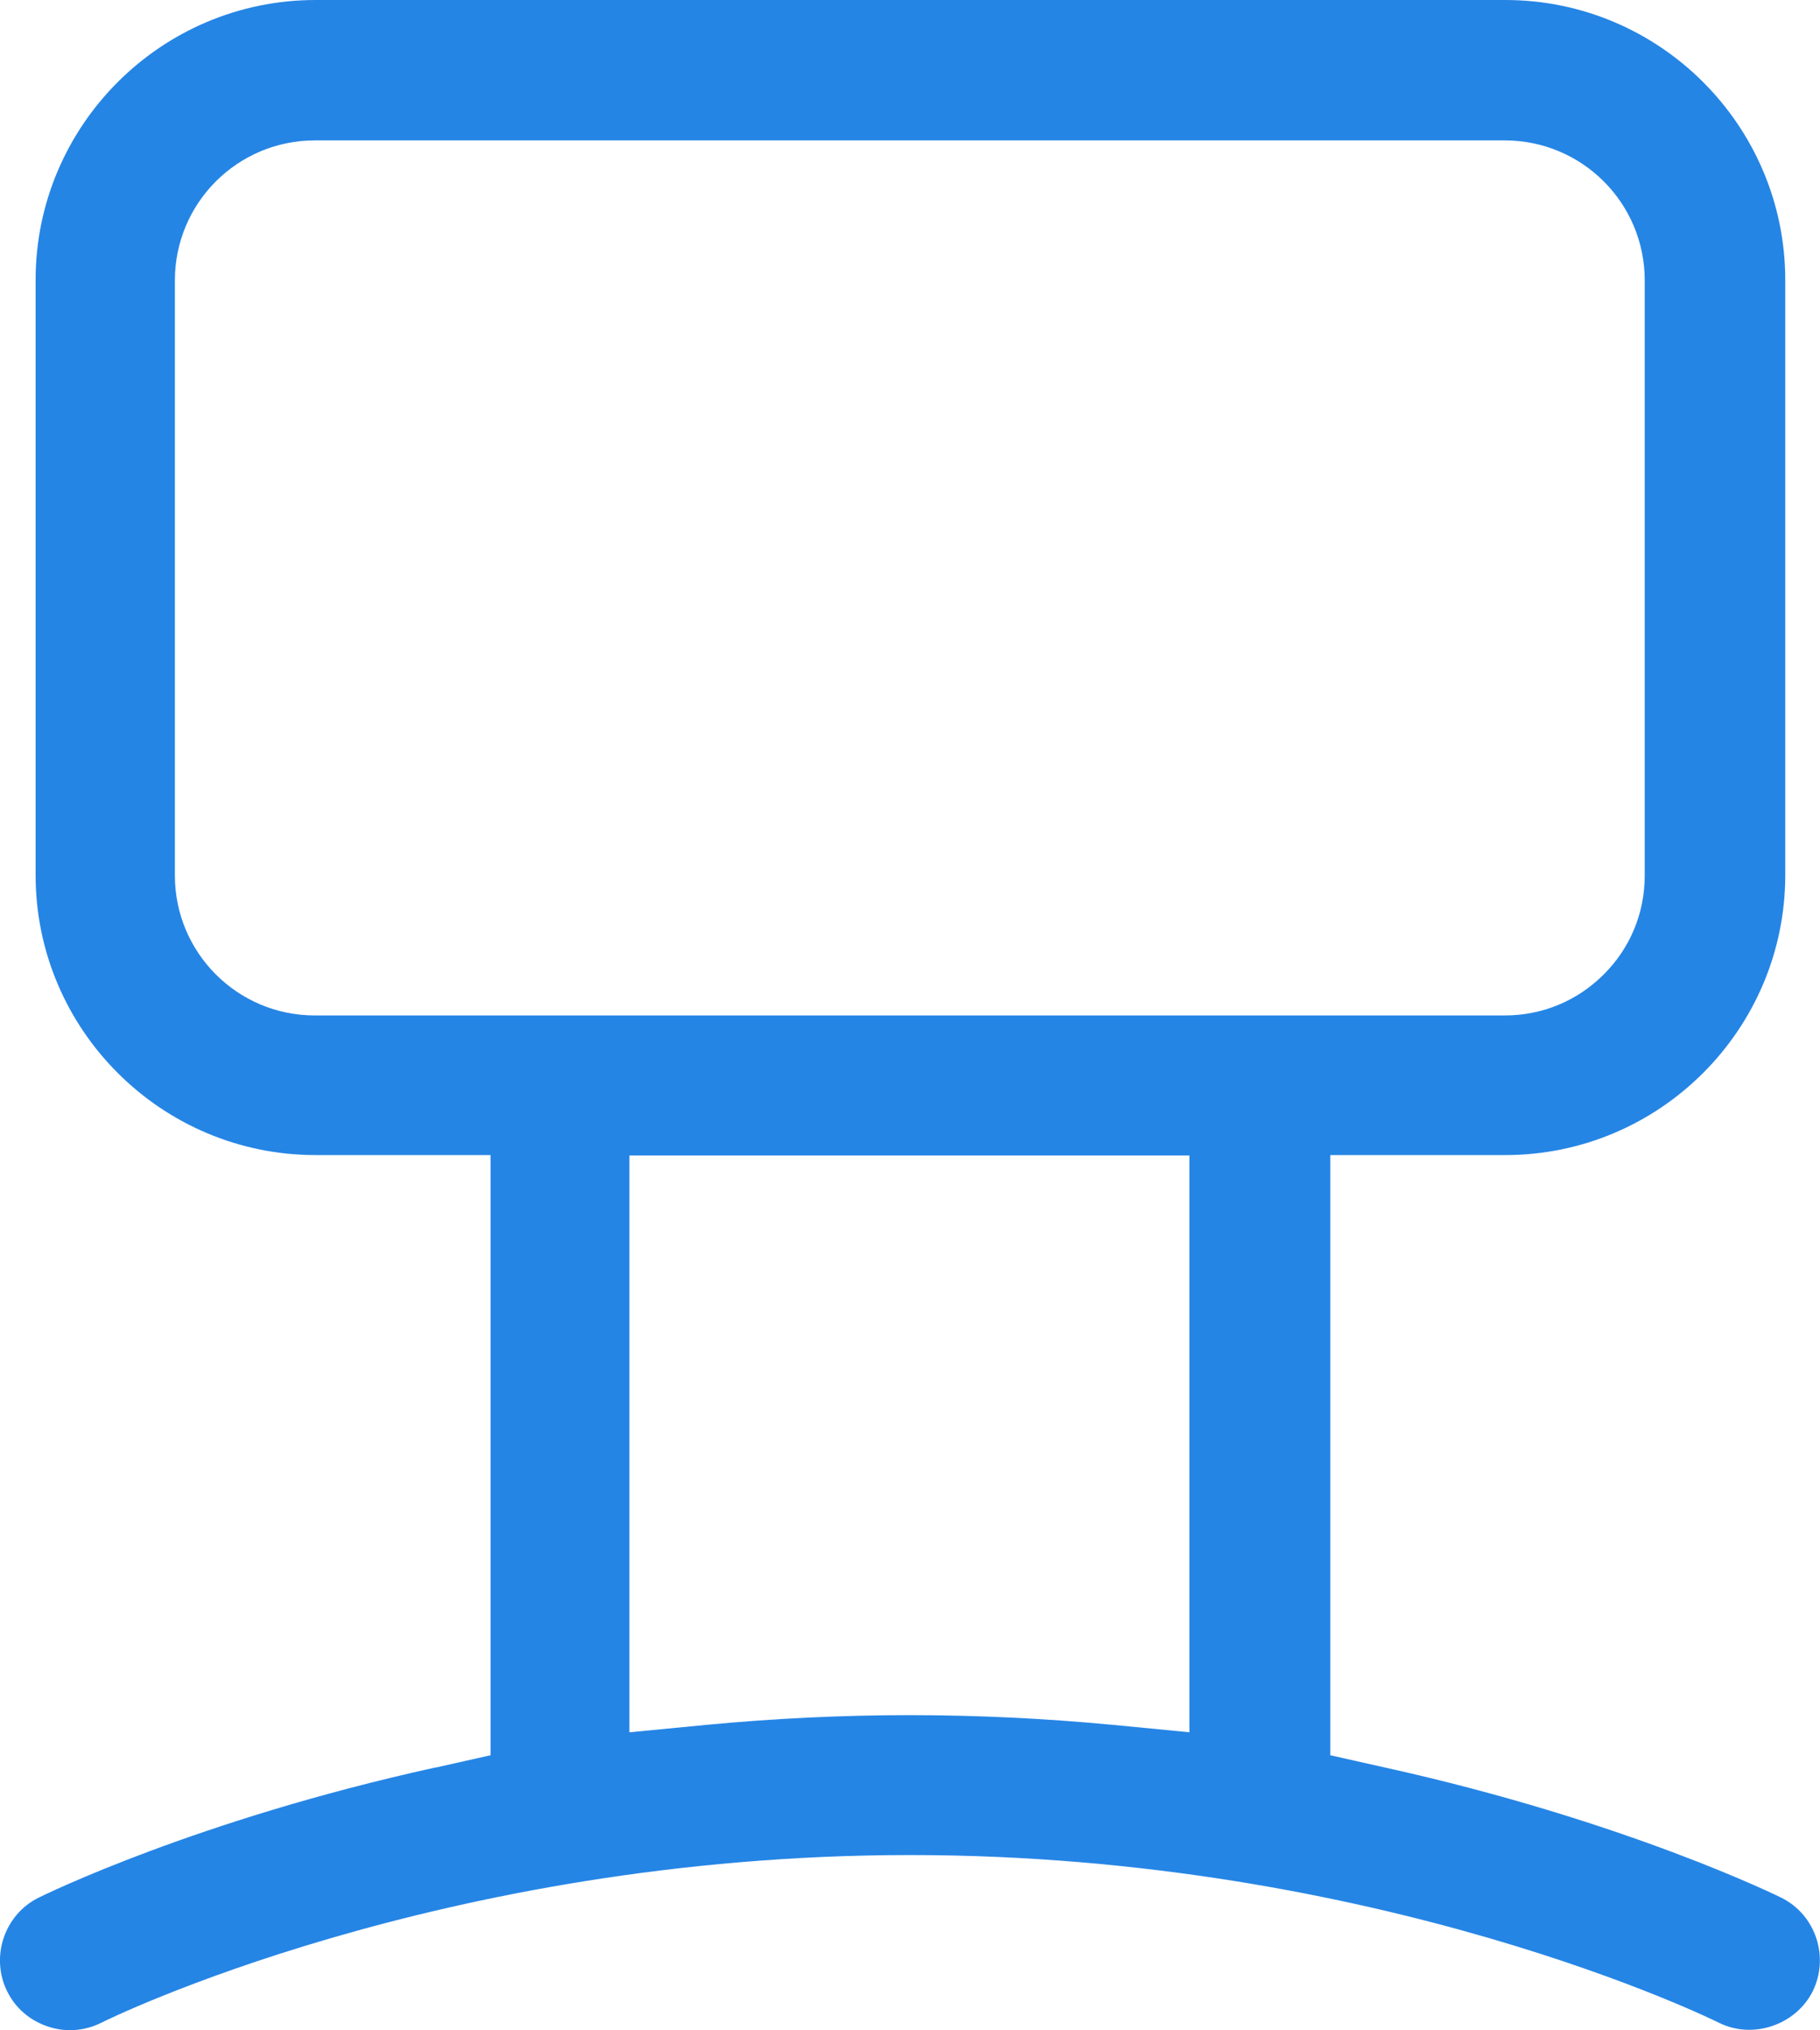
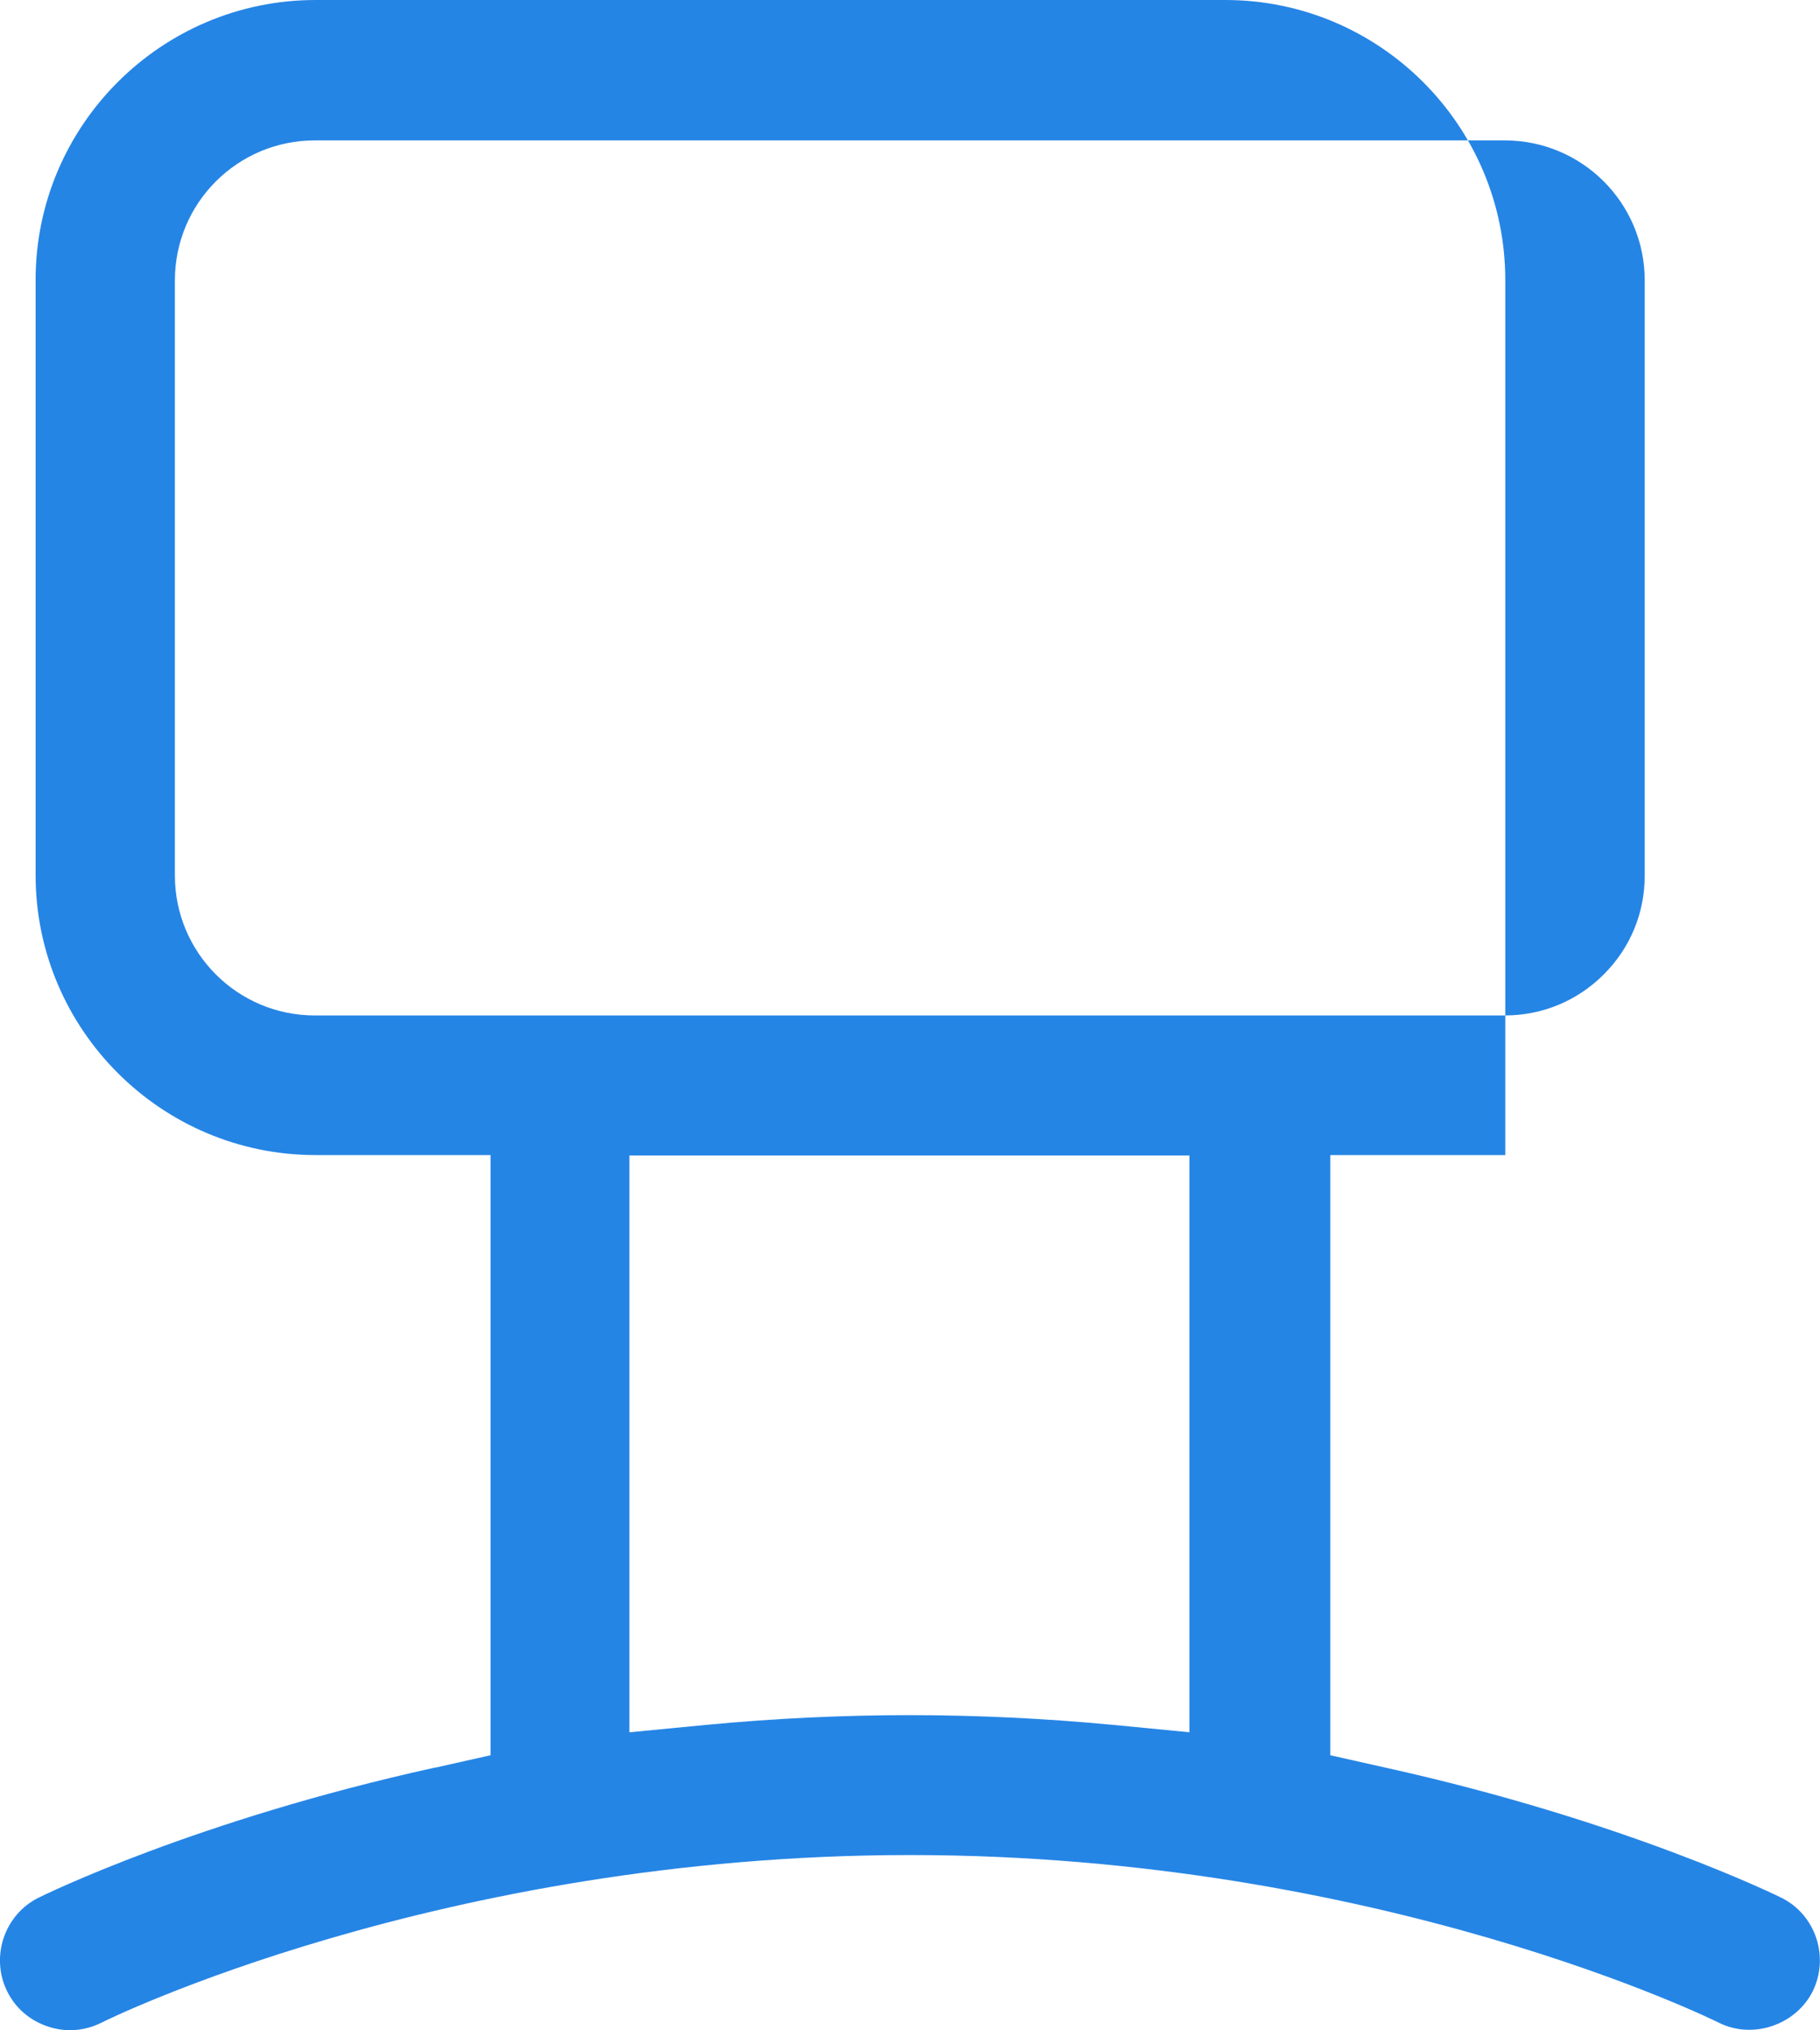
<svg xmlns="http://www.w3.org/2000/svg" id="Layer_2" viewBox="0 0 233.11 259.99">
  <defs>
    <style>
      .cls-1 {
        fill: #2585e5;
      }
    </style>
  </defs>
  <g id="Layer_1-2" data-name="Layer_1">
-     <path class="cls-1" d="M55.7,226.36c-30.52,6.72-49.97,16.27-50.78,16.67-4.39,2.19-6.18,7.62-3.99,12.01,1.07,2.15,2.91,3.71,5.2,4.48,2.29.77,4.71.58,6.86-.49.4-.23,43.39-21.47,103.58-21.47s103.15,21.24,103.58,21.47c4.39,2.19,9.86.26,12.01-3.99,2.19-4.43.4-9.82-3.99-12.01-.18-.09-19.91-9.86-50.74-16.67l-7.04-1.58v-76.86h22.41c19.77,0,35.86-16.09,35.86-35.86V35.86c0-19.77-16.09-35.86-35.86-35.86H40.42C20.65,0,4.56,16.09,4.56,35.86v76.2c0,19.77,16.09,35.86,35.86,35.86h22.41v76.86l-7.04,1.58h-.09ZM152.39,221.84l-9.82-.95c-17.53-1.66-34.6-1.66-52.13,0l-9.82.95v-73.87h71.72v73.87h.05ZM40.33,130.04c-9.91,0-17.93-8.02-17.93-17.93V35.91c0-9.91,8.02-17.93,17.93-17.93h152.4c9.91,0,17.93,8.02,17.93,17.93v76.2c0,4.8-1.84,9.28-5.25,12.68-3.41,3.41-7.9,5.25-12.68,5.25H40.33Z" />
+     <path class="cls-1" d="M55.7,226.36c-30.52,6.72-49.97,16.27-50.78,16.67-4.39,2.19-6.18,7.62-3.99,12.01,1.07,2.15,2.91,3.71,5.2,4.48,2.29.77,4.71.58,6.86-.49.4-.23,43.39-21.47,103.58-21.47s103.15,21.24,103.58,21.47c4.39,2.19,9.86.26,12.01-3.99,2.19-4.43.4-9.82-3.99-12.01-.18-.09-19.91-9.86-50.74-16.67l-7.04-1.58v-76.86h22.41V35.86c0-19.77-16.09-35.86-35.86-35.86H40.42C20.65,0,4.56,16.09,4.56,35.86v76.2c0,19.77,16.09,35.86,35.86,35.86h22.41v76.86l-7.04,1.58h-.09ZM152.39,221.84l-9.82-.95c-17.53-1.66-34.6-1.66-52.13,0l-9.82.95v-73.87h71.72v73.87h.05ZM40.33,130.04c-9.91,0-17.93-8.02-17.93-17.93V35.91c0-9.91,8.02-17.93,17.93-17.93h152.4c9.91,0,17.93,8.02,17.93,17.93v76.2c0,4.8-1.84,9.28-5.25,12.68-3.41,3.41-7.9,5.25-12.68,5.25H40.33Z" />
  </g>
</svg>